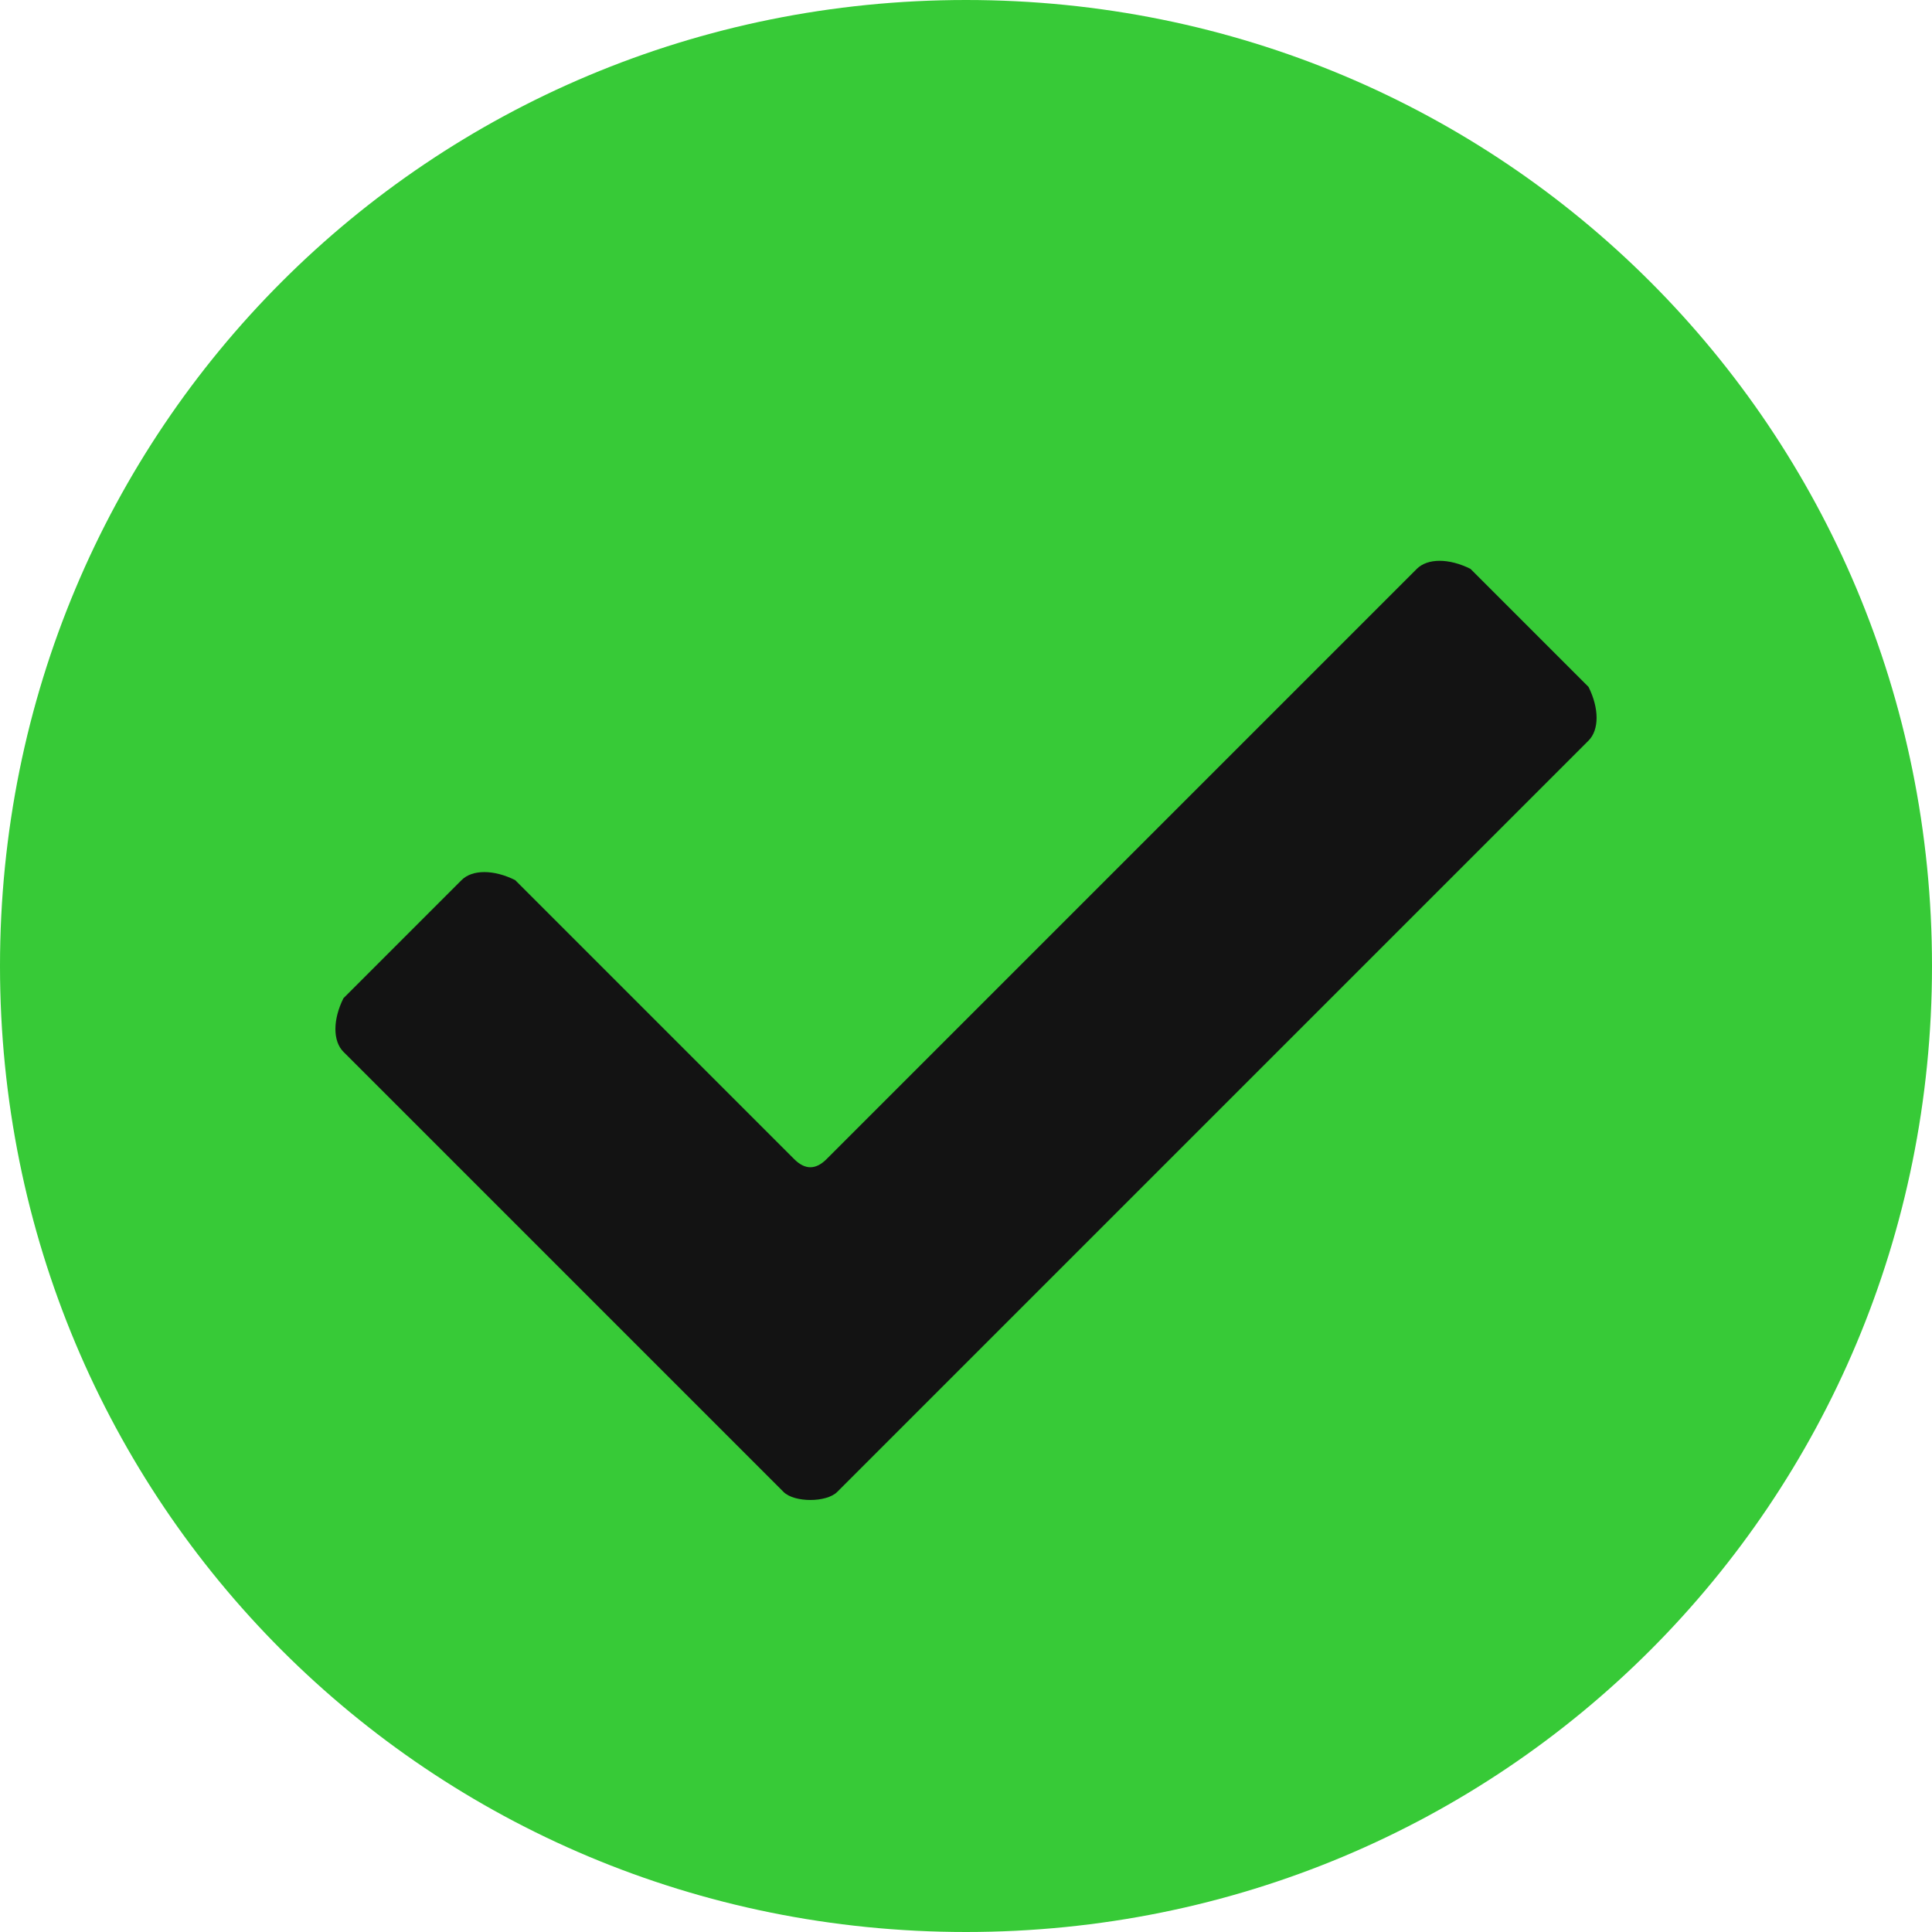
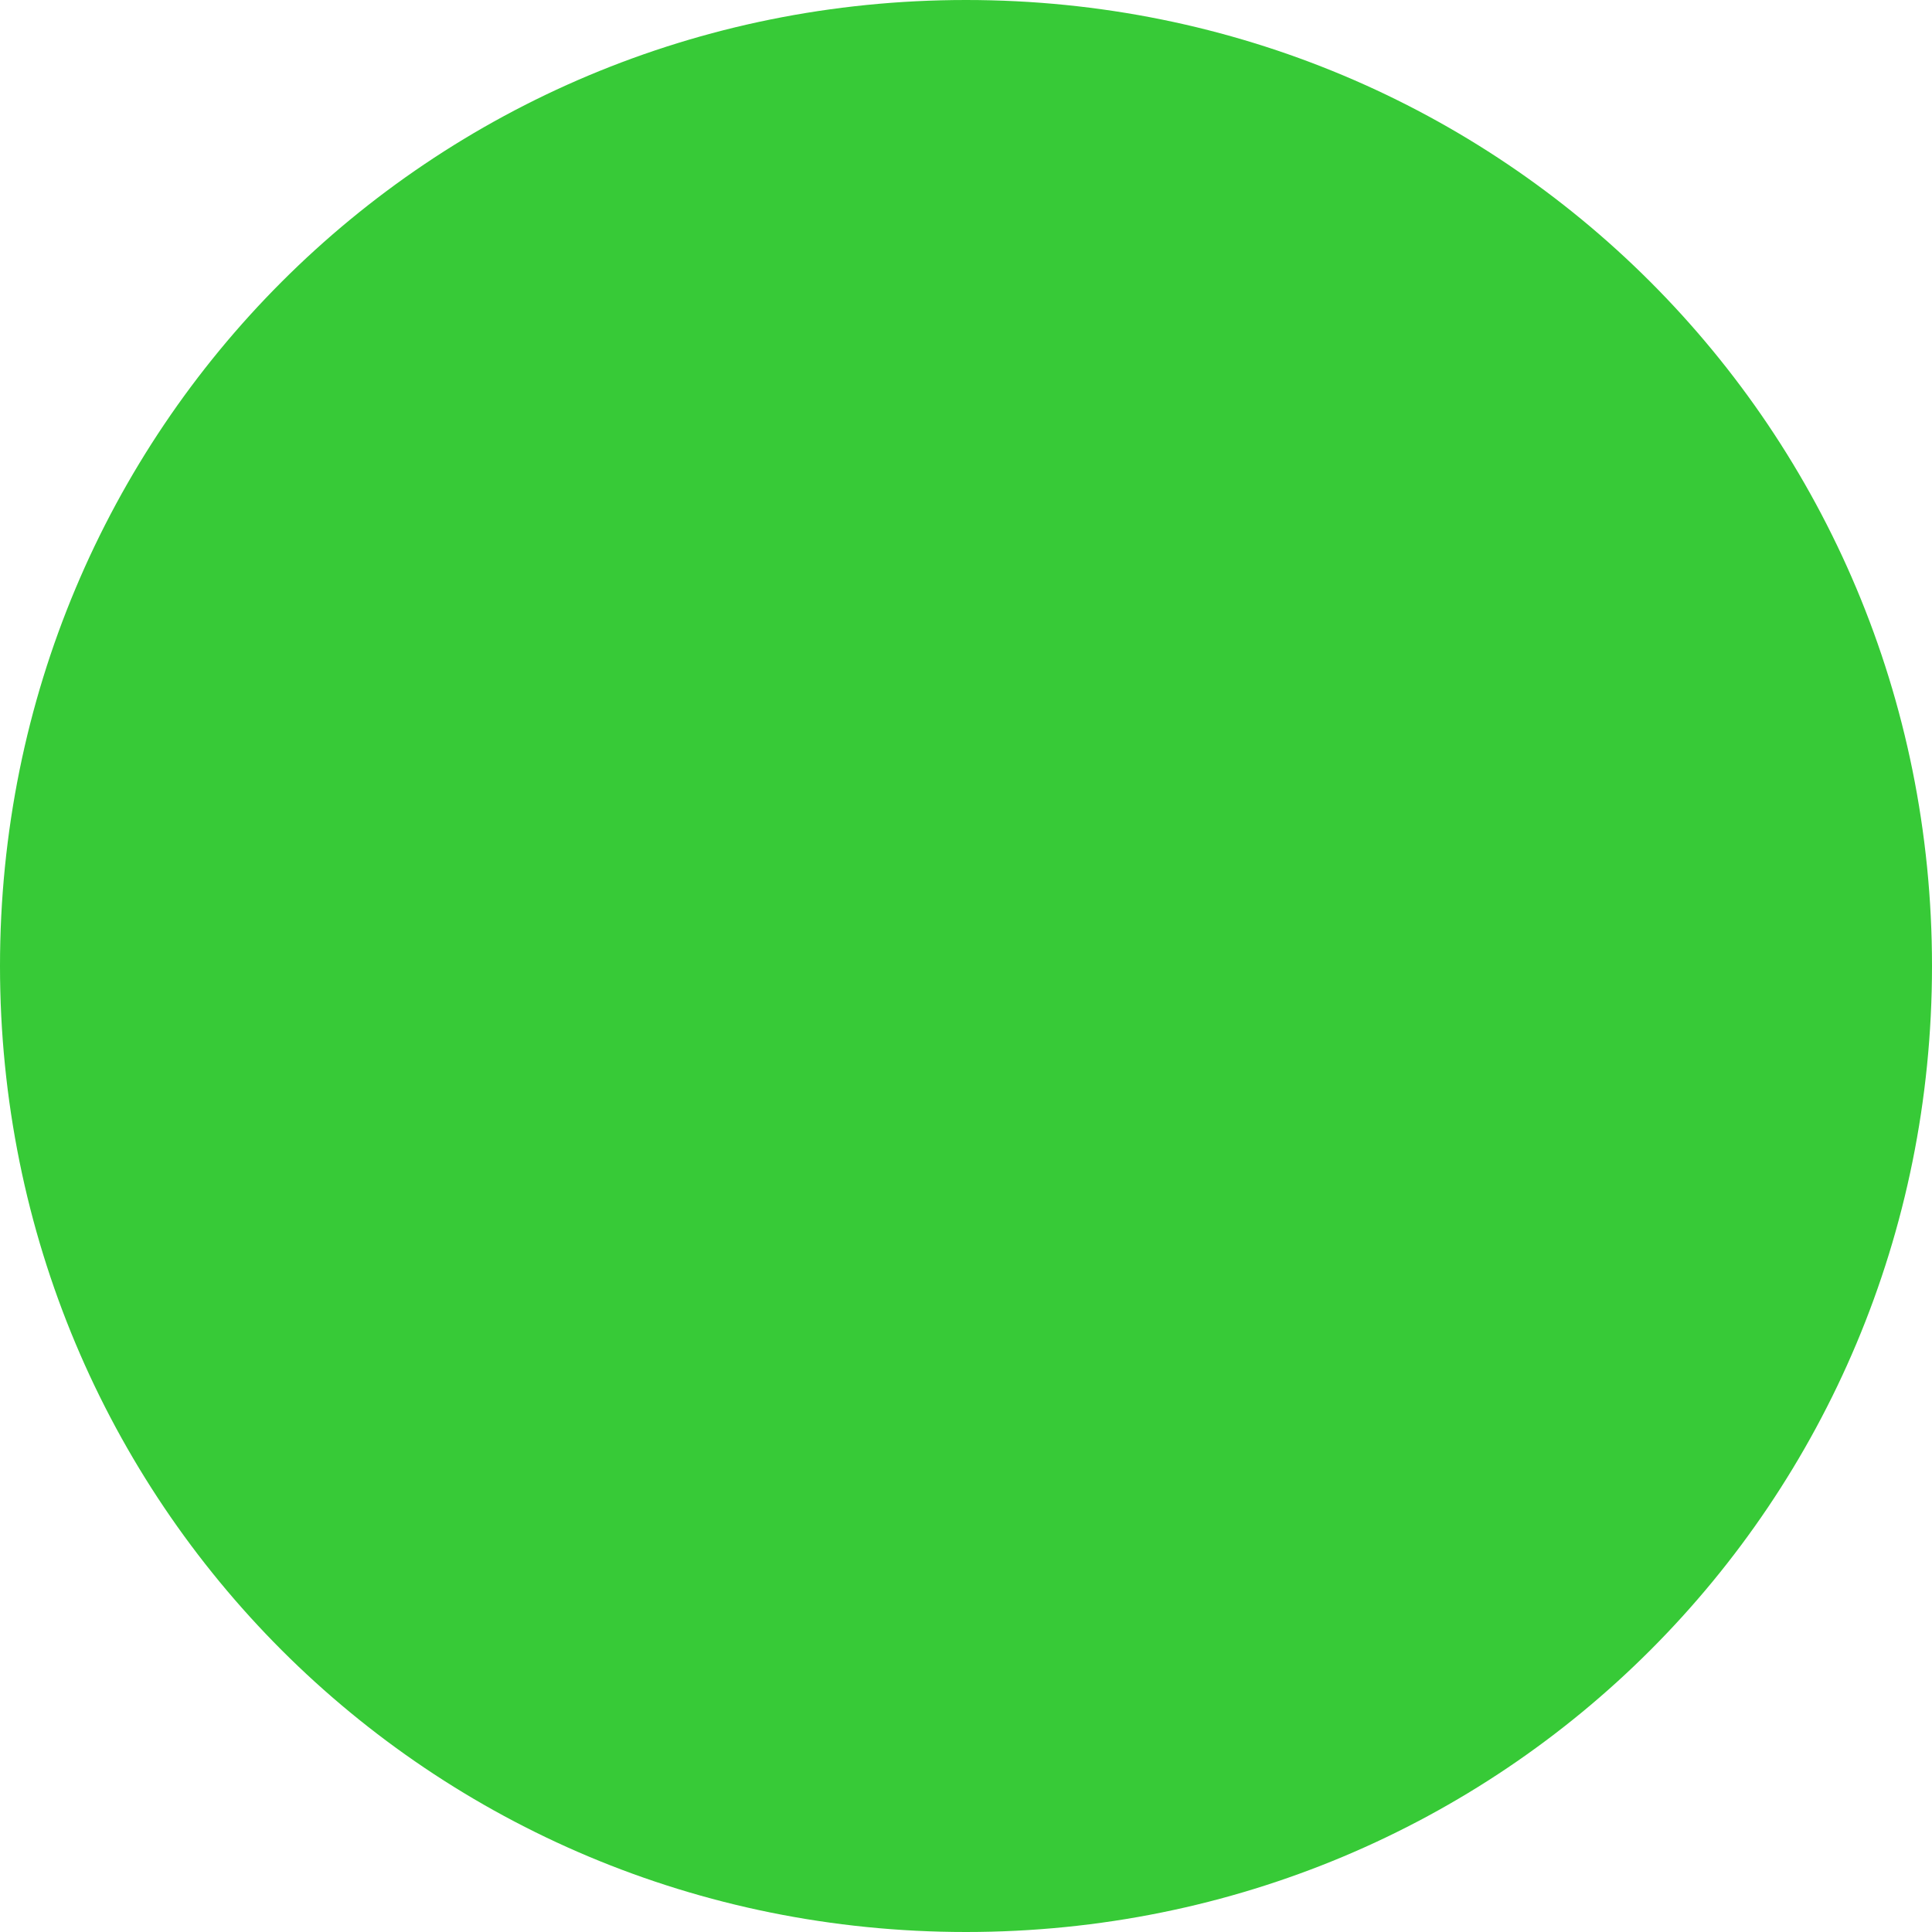
<svg xmlns="http://www.w3.org/2000/svg" id="Layer_1" x="0px" y="0px" viewBox="0 0 18 18" style="enable-background:new 0 0 18 18;" xml:space="preserve">
  <style type="text/css">	.st0{fill:#37CA37;}	.st1{fill:#131313;}</style>
  <g>
    <g>
      <path class="st0" d="M9,0C4,0,0,4,0,9c0,5,4,9,9,9s9-4,9-9C18,4,14,0,9,0z" />
    </g>
-     <path class="st1" d="M14.8,6.9l-7,7c-0.1,0.1-0.4,0.1-0.5,0L3.2,9.8c-0.1-0.1-0.1-0.3,0-0.5l1.1-1.1c0.1-0.1,0.3-0.1,0.5,0l2.6,2.6  c0.1,0.1,0.2,0.1,0.3,0l5.5-5.5c0.1-0.1,0.3-0.1,0.5,0l1.1,1.1C14.9,6.6,14.9,6.8,14.8,6.9z" />
  </g>
</svg>